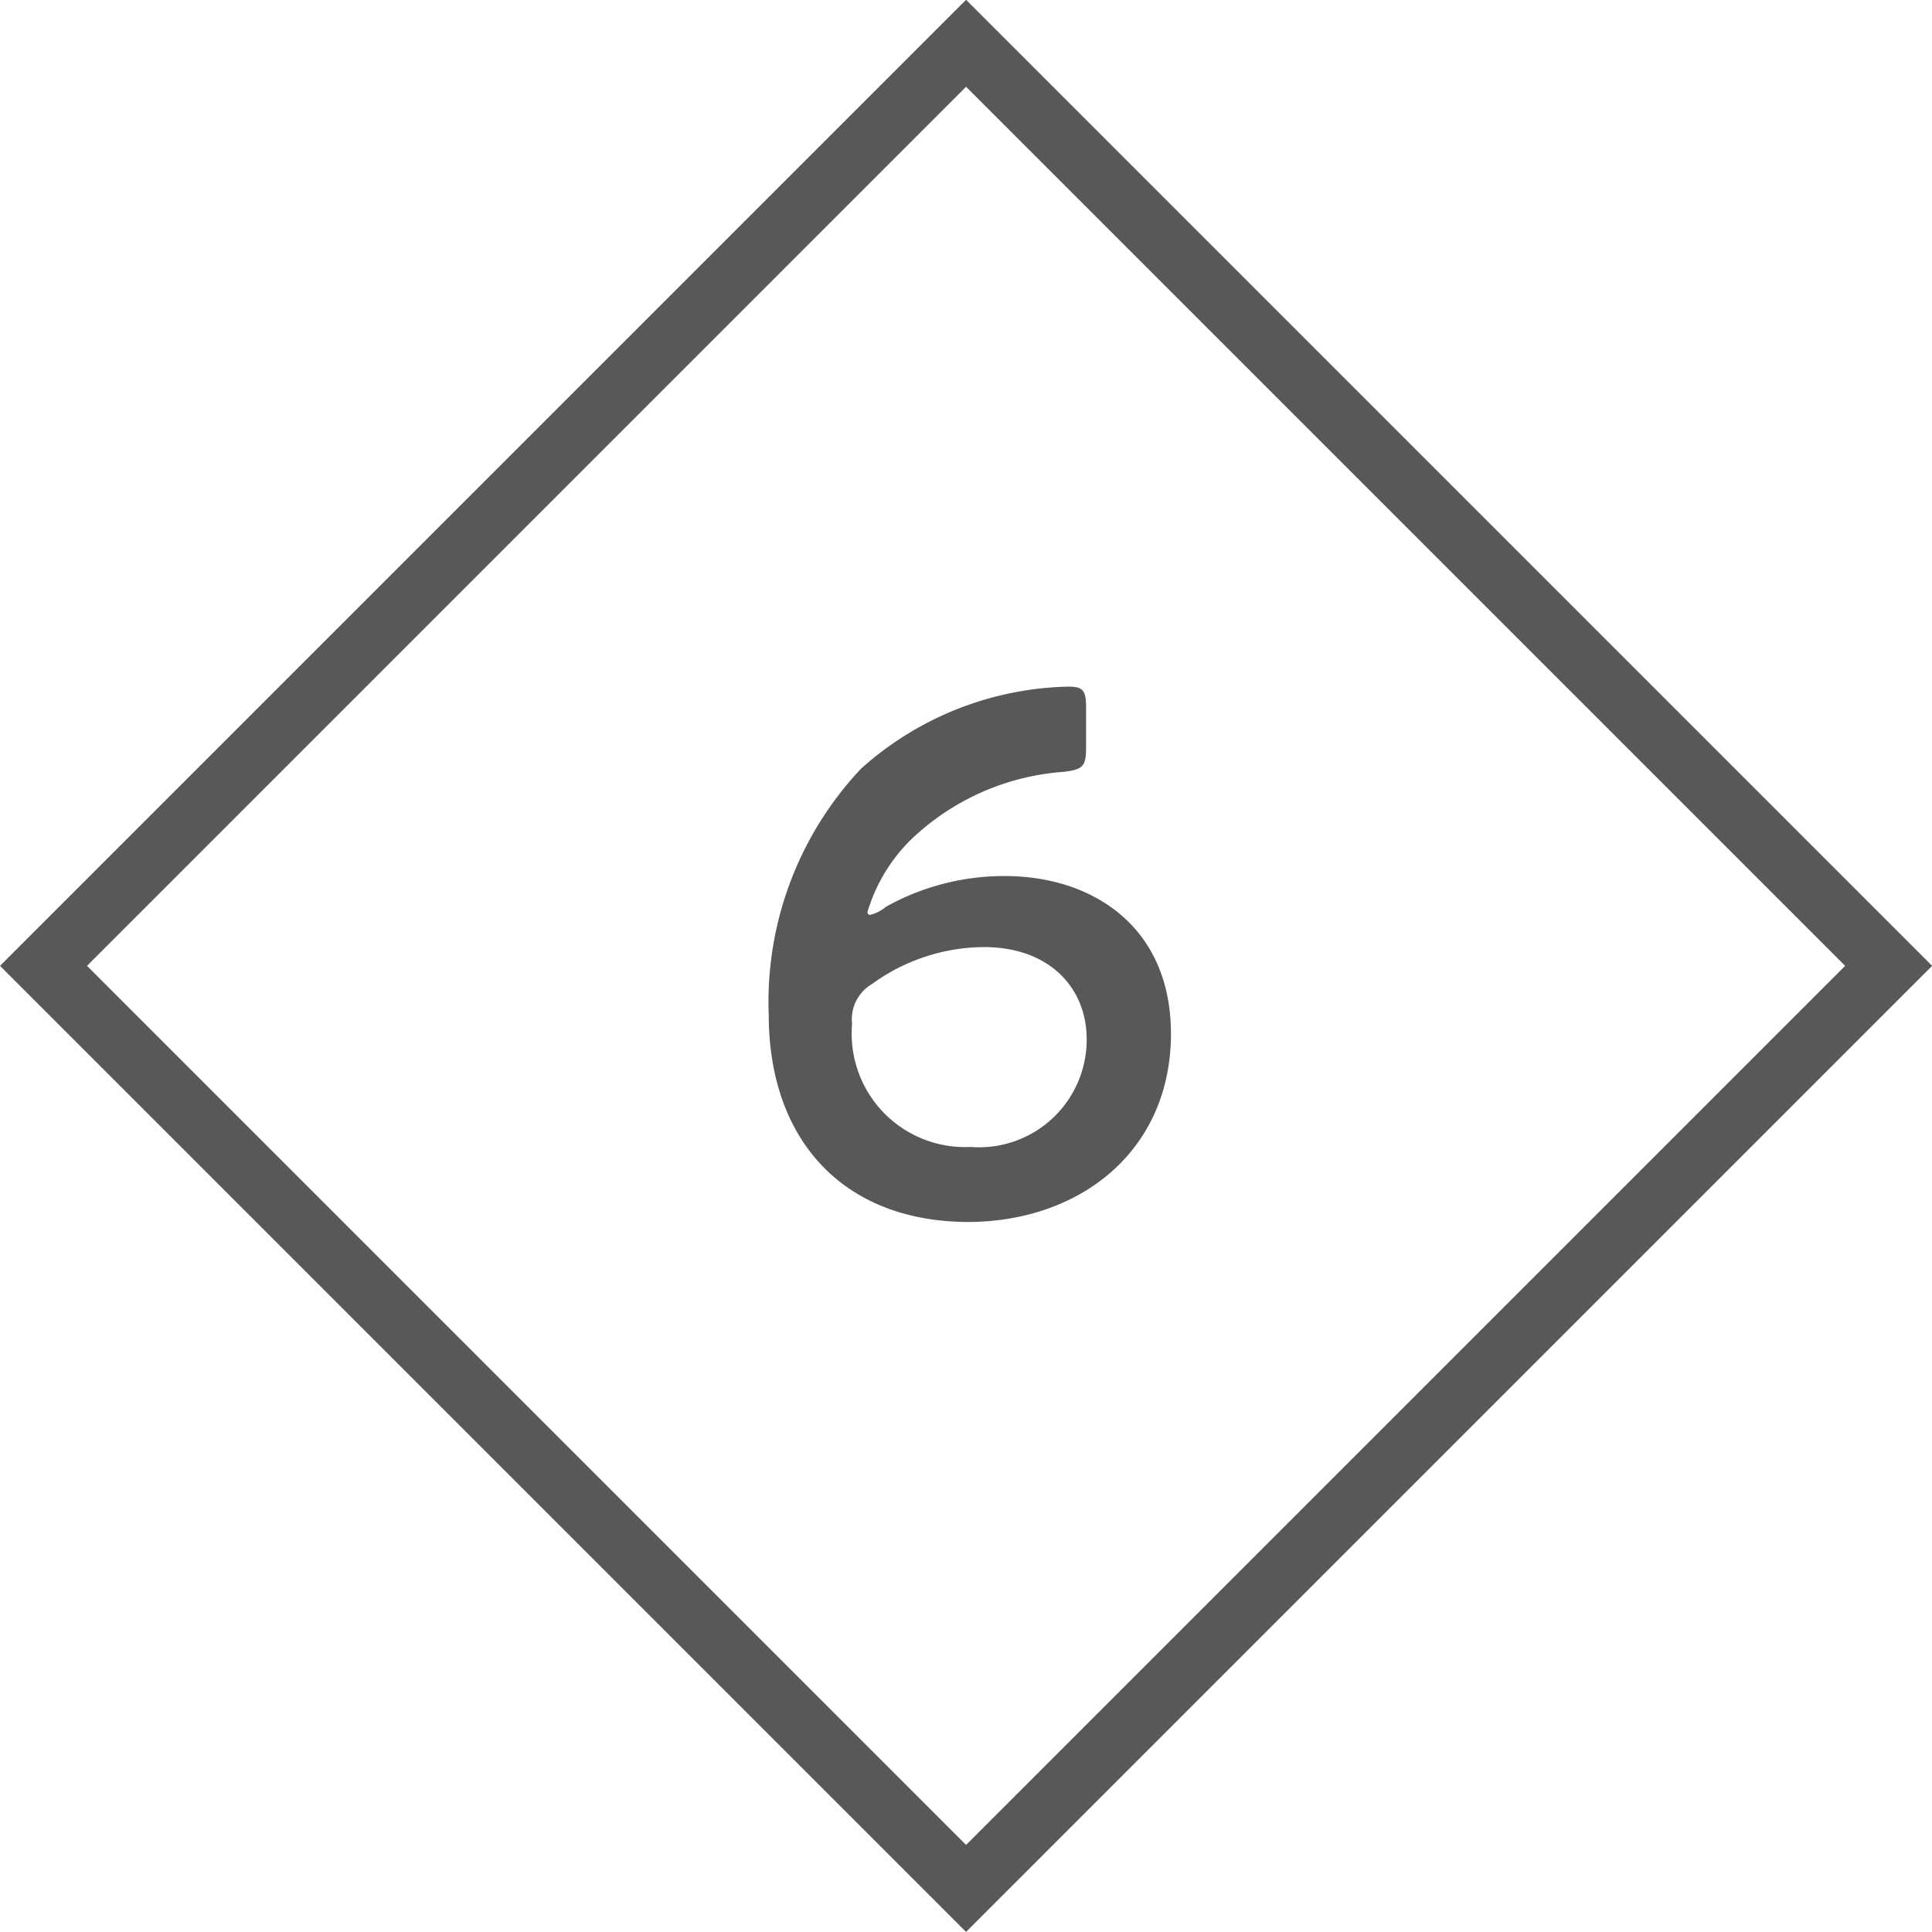
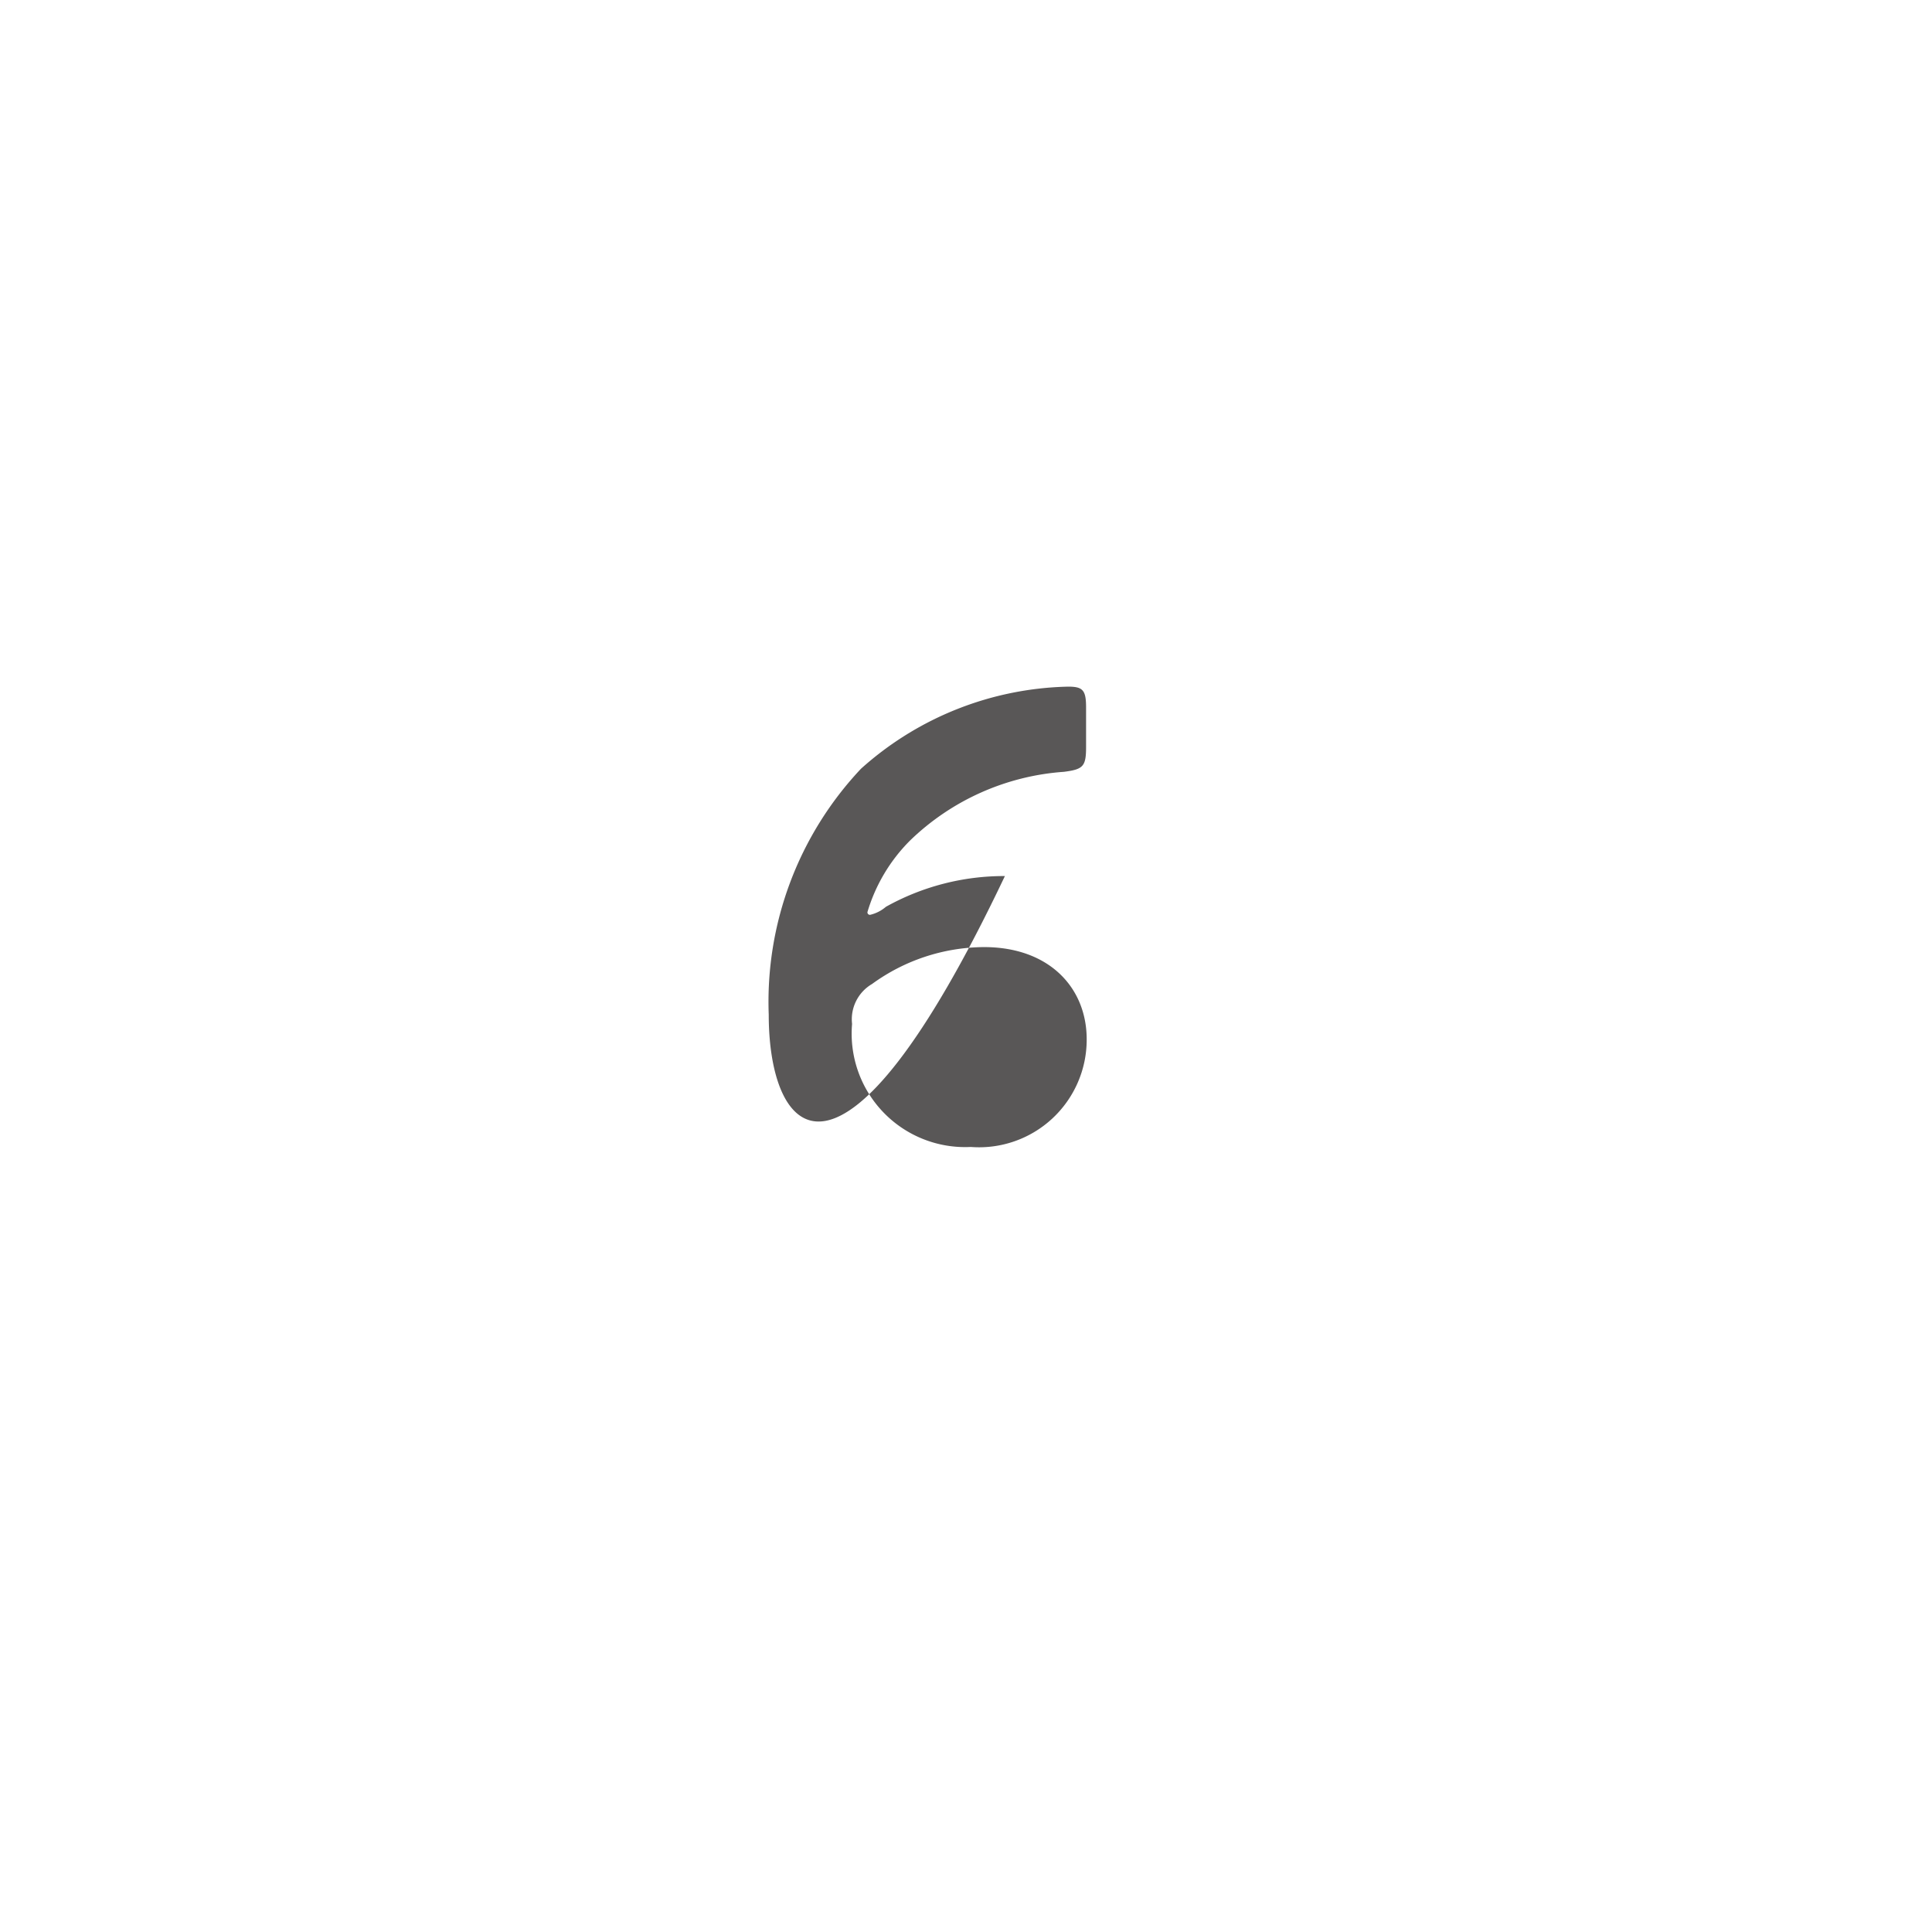
<svg xmlns="http://www.w3.org/2000/svg" viewBox="0 0 62.83 62.83">
-   <rect x="10.2" y="10.2" width="42.43" height="42.43" transform="rotate(-45 31.41 31.41)" fill="none" stroke="#595757" stroke-miterlimit="10" stroke-width="2" />
-   <path d="M28.81 29.49a7.87 7.87 0 013.87-1c2.83 0 5.4 1.63 5.4 5.13 0 3.77-2.91 6.12-6.63 6.12C27.35 39.71 25 37 25 33a11.05 11.05 0 013-8 10.41 10.41 0 016.74-2.67c.48 0 .58.12.58.68v1.29c0 .63-.1.72-.72.8a8 8 0 00-5 2.23 5.5 5.5 0 00-1.39 2.33.08.08 0 00.09.09 1.21 1.21 0 00.51-.26zM28.36 32a1.33 1.33 0 00-.65 1.3 3.69 3.69 0 003.86 4 3.5 3.5 0 003.77-3.5c0-1.68-1.22-3-3.34-3a6.24 6.24 0 00-3.64 1.2z" fill="#595757" />
+   <path d="M28.81 29.49a7.87 7.87 0 013.87-1C27.35 39.71 25 37 25 33a11.05 11.05 0 013-8 10.41 10.41 0 016.74-2.67c.48 0 .58.12.58.68v1.29c0 .63-.1.72-.72.8a8 8 0 00-5 2.23 5.5 5.5 0 00-1.39 2.33.08.08 0 00.09.09 1.21 1.21 0 00.51-.26zM28.36 32a1.33 1.33 0 00-.65 1.3 3.69 3.69 0 003.86 4 3.5 3.5 0 003.77-3.5c0-1.68-1.22-3-3.34-3a6.24 6.24 0 00-3.64 1.2z" fill="#595757" />
</svg>